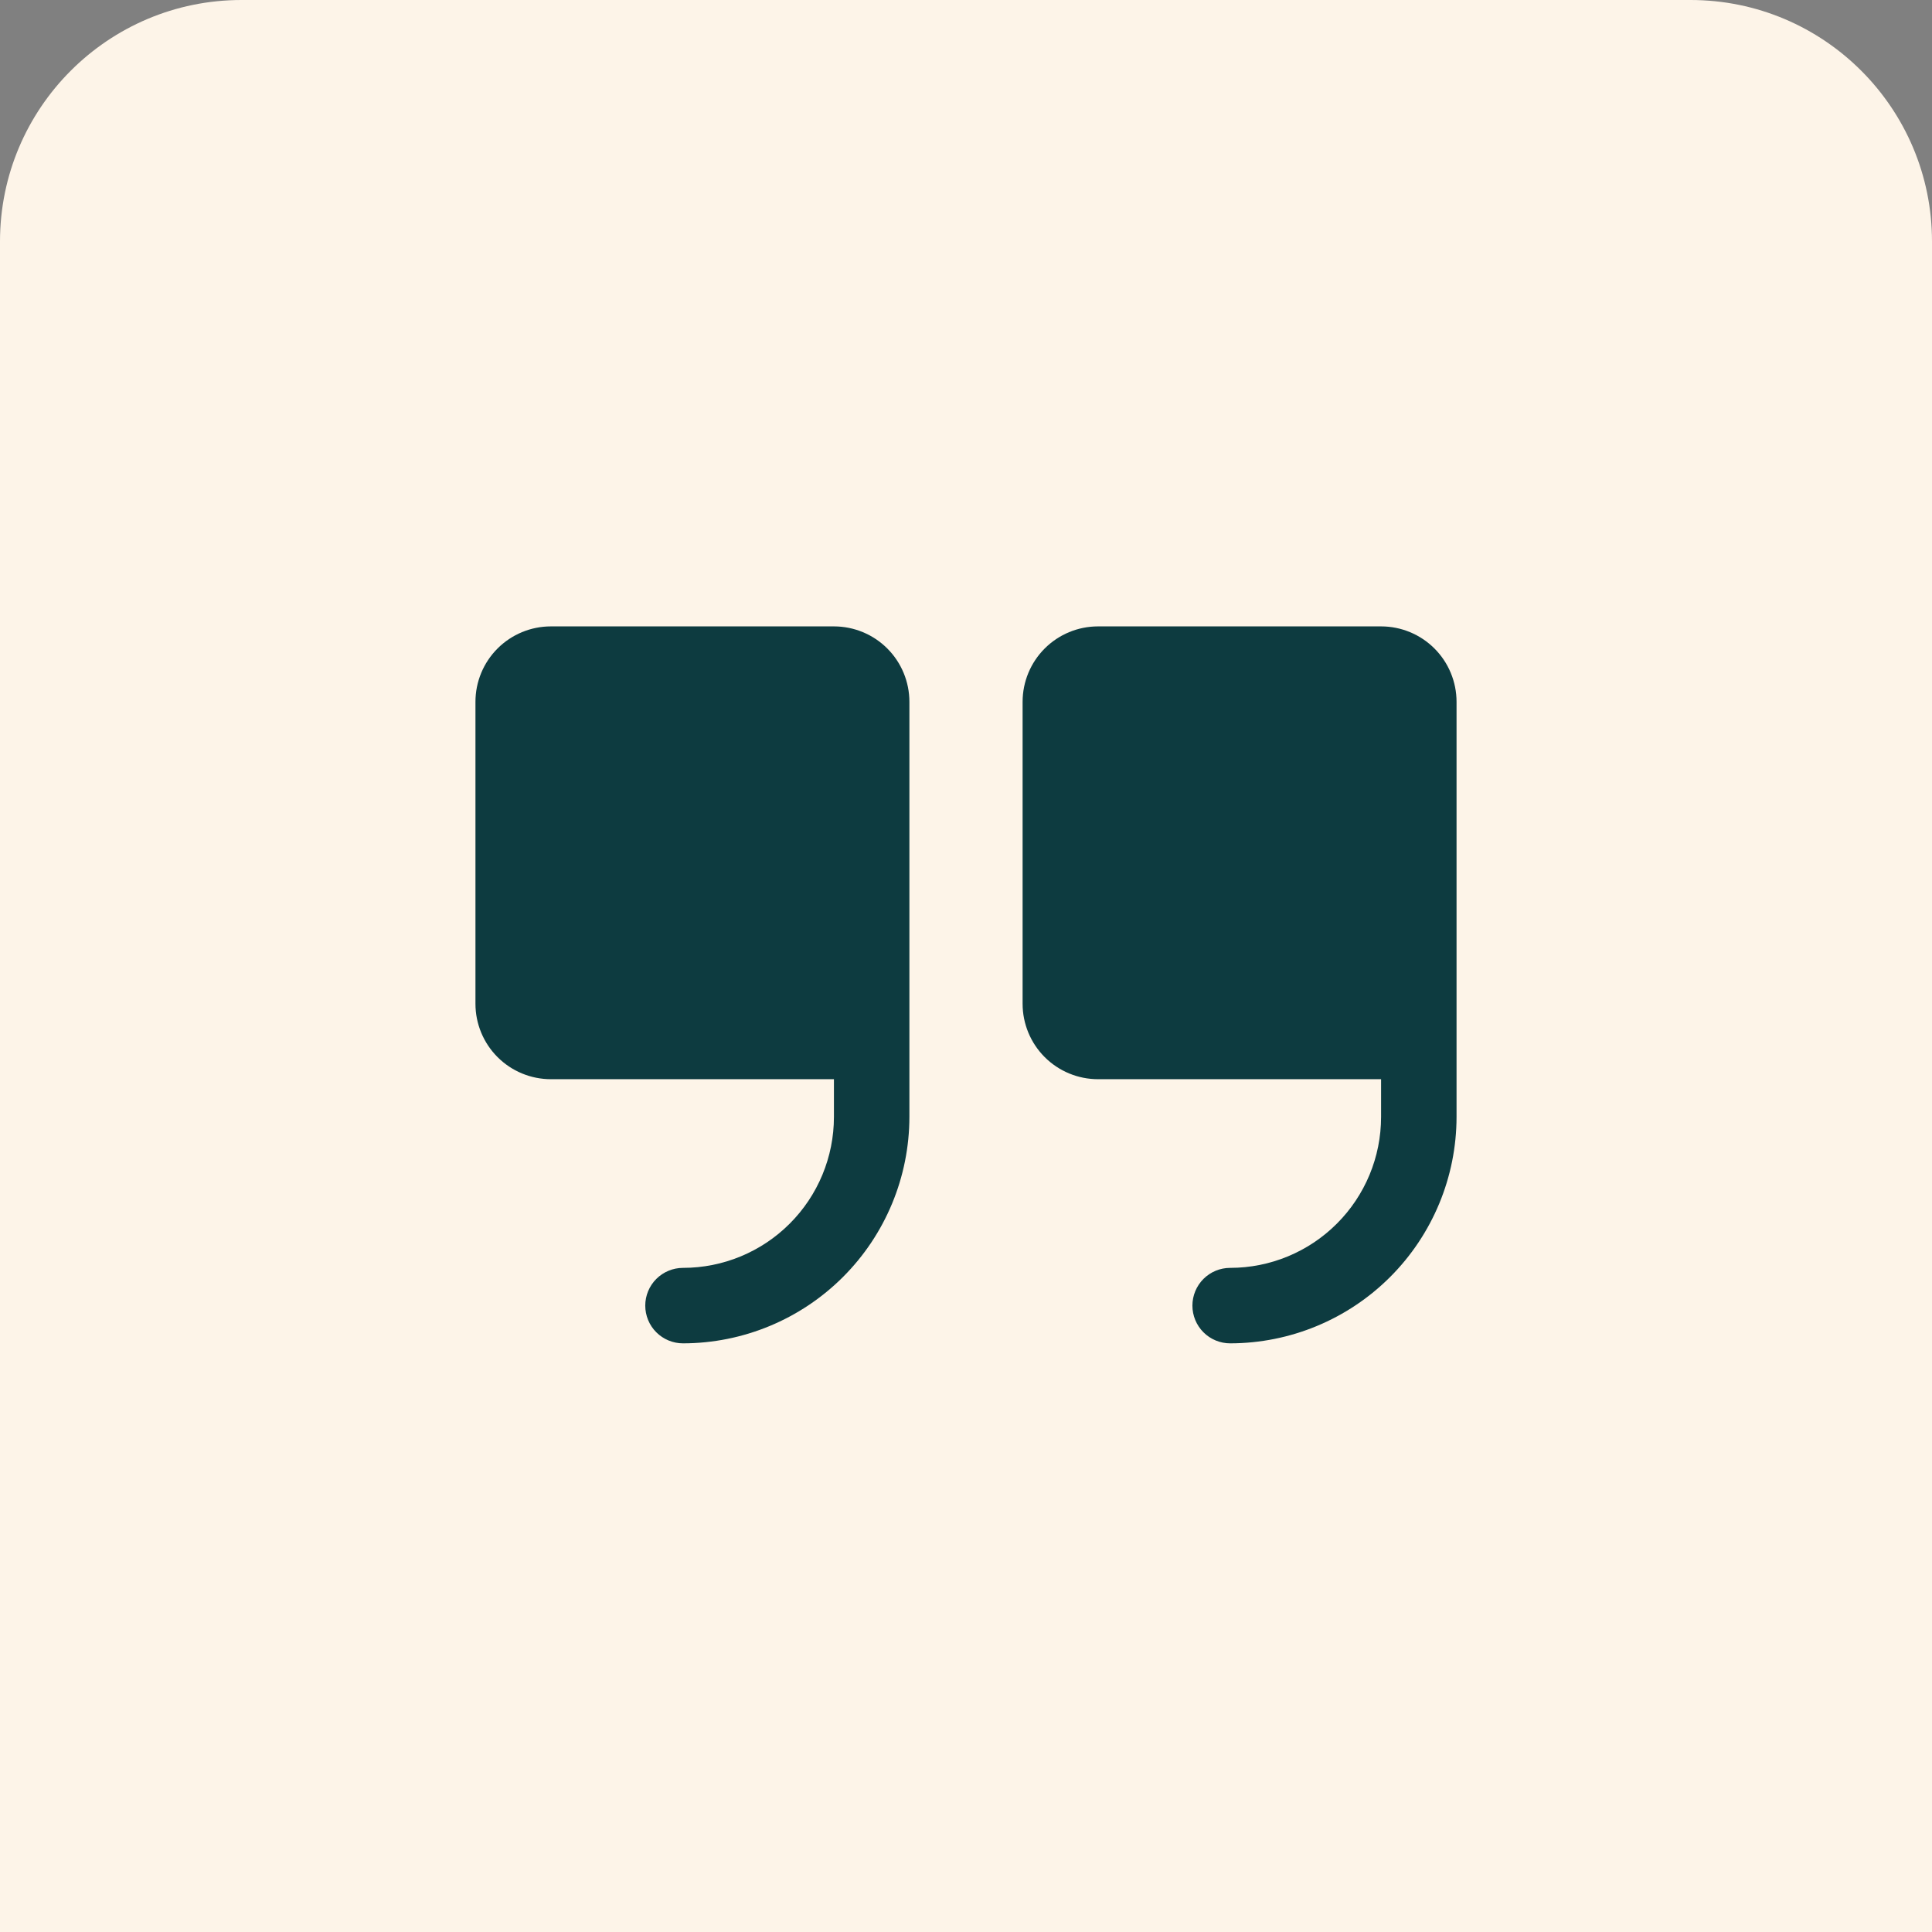
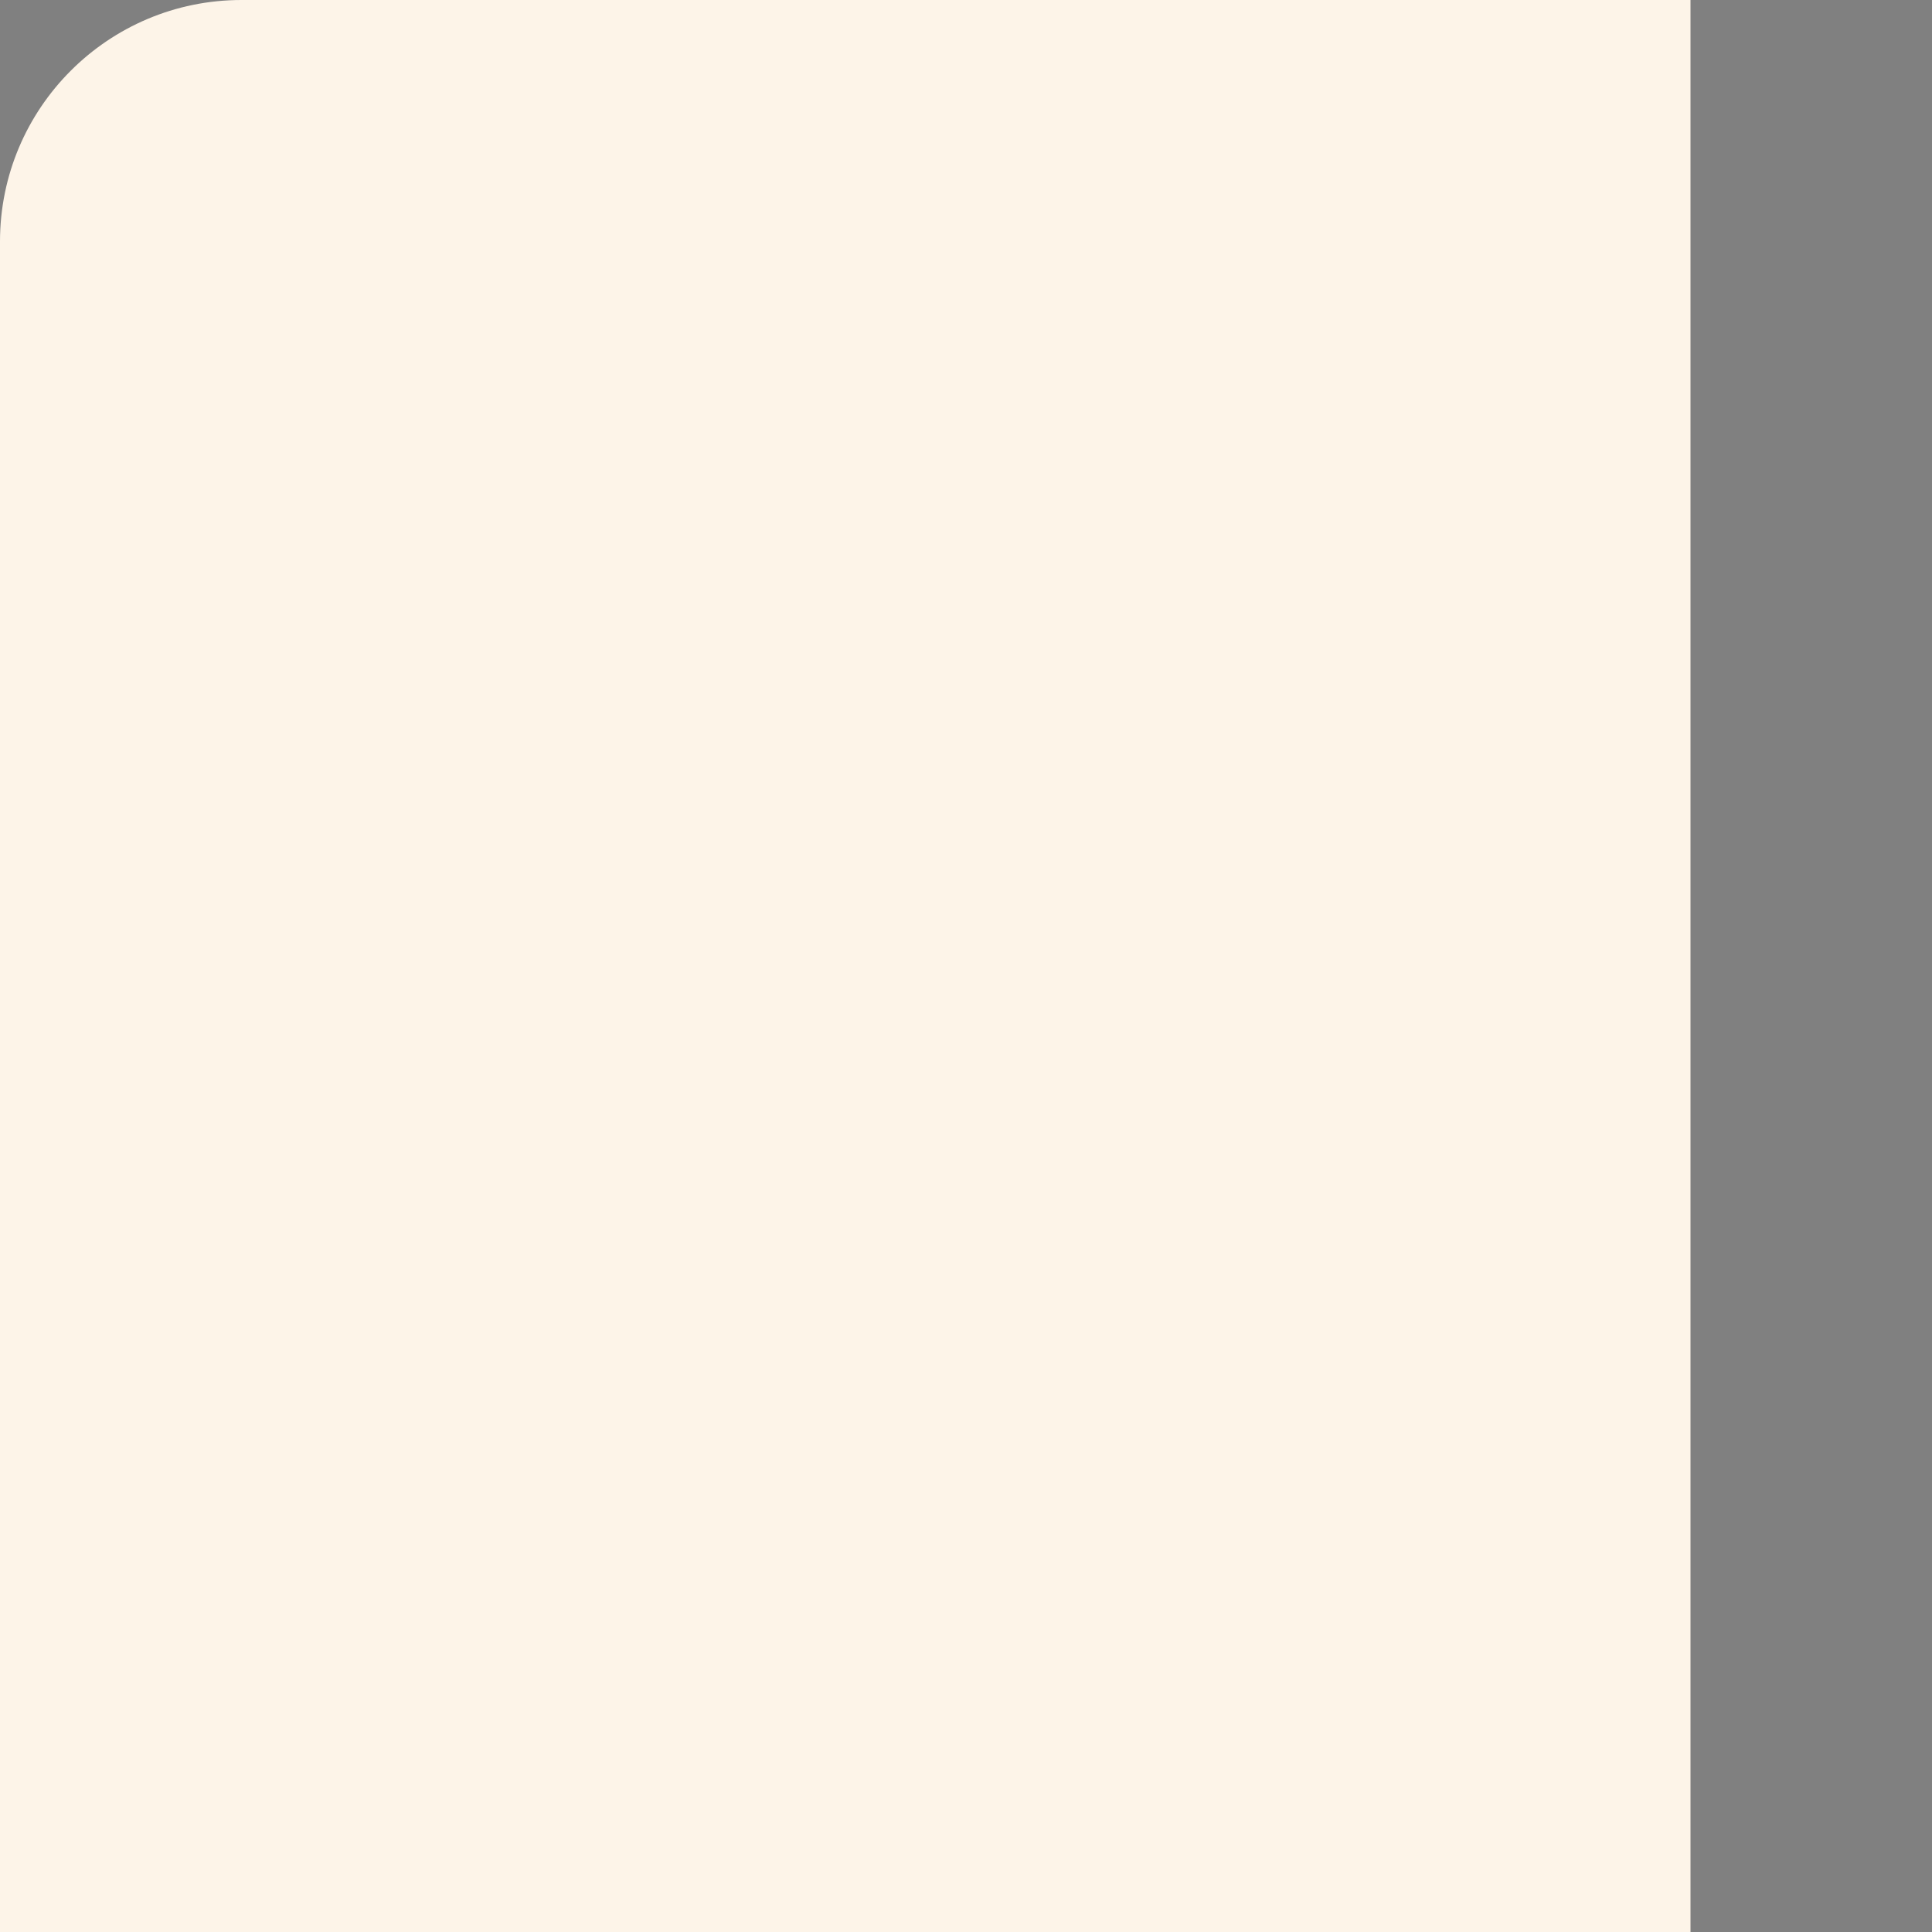
<svg xmlns="http://www.w3.org/2000/svg" width="64" height="64" viewBox="0 0 64 64" fill="none">
  <rect x="0" y="0" width="64" height="64" fill="#808080" stroke="none" />
-   <path d="M0 8C0 3.582 3.582 0 8 0H56C60.418 0 64 3.582 64 8V64H0V8Z" fill="#FDF4E8" />
-   <path d="M30.125 23.25V37C30.123 38.989 29.332 40.895 27.926 42.301C26.52 43.707 24.613 44.498 22.625 44.5C22.294 44.5 21.976 44.368 21.741 44.134C21.507 43.9 21.375 43.581 21.375 43.25C21.375 42.919 21.507 42.6 21.741 42.366C21.976 42.132 22.294 42 22.625 42C23.951 42 25.223 41.473 26.16 40.535C27.098 39.598 27.625 38.326 27.625 37V35.75H18.25C17.587 35.75 16.951 35.487 16.482 35.018C16.013 34.549 15.75 33.913 15.75 33.25V23.25C15.75 22.587 16.013 21.951 16.482 21.482C16.951 21.013 17.587 20.75 18.25 20.75H27.625C28.288 20.75 28.924 21.013 29.393 21.482C29.862 21.951 30.125 22.587 30.125 23.25ZM45.75 20.75H36.375C35.712 20.75 35.076 21.013 34.607 21.482C34.138 21.951 33.875 22.587 33.875 23.25V33.25C33.875 33.913 34.138 34.549 34.607 35.018C35.076 35.487 35.712 35.75 36.375 35.75H45.75V37C45.75 38.326 45.223 39.598 44.285 40.535C43.348 41.473 42.076 42 40.75 42C40.419 42 40.1 42.132 39.866 42.366C39.632 42.6 39.5 42.919 39.5 43.25C39.5 43.581 39.632 43.9 39.866 44.134C40.1 44.368 40.419 44.5 40.75 44.5C42.739 44.498 44.645 43.707 46.051 42.301C47.457 40.895 48.248 38.989 48.25 37V23.25C48.25 22.587 47.987 21.951 47.518 21.482C47.049 21.013 46.413 20.75 45.75 20.75Z" fill="#0D3B40" />
+   <path d="M0 8C0 3.582 3.582 0 8 0H56V64H0V8Z" fill="#FDF4E8" />
</svg>